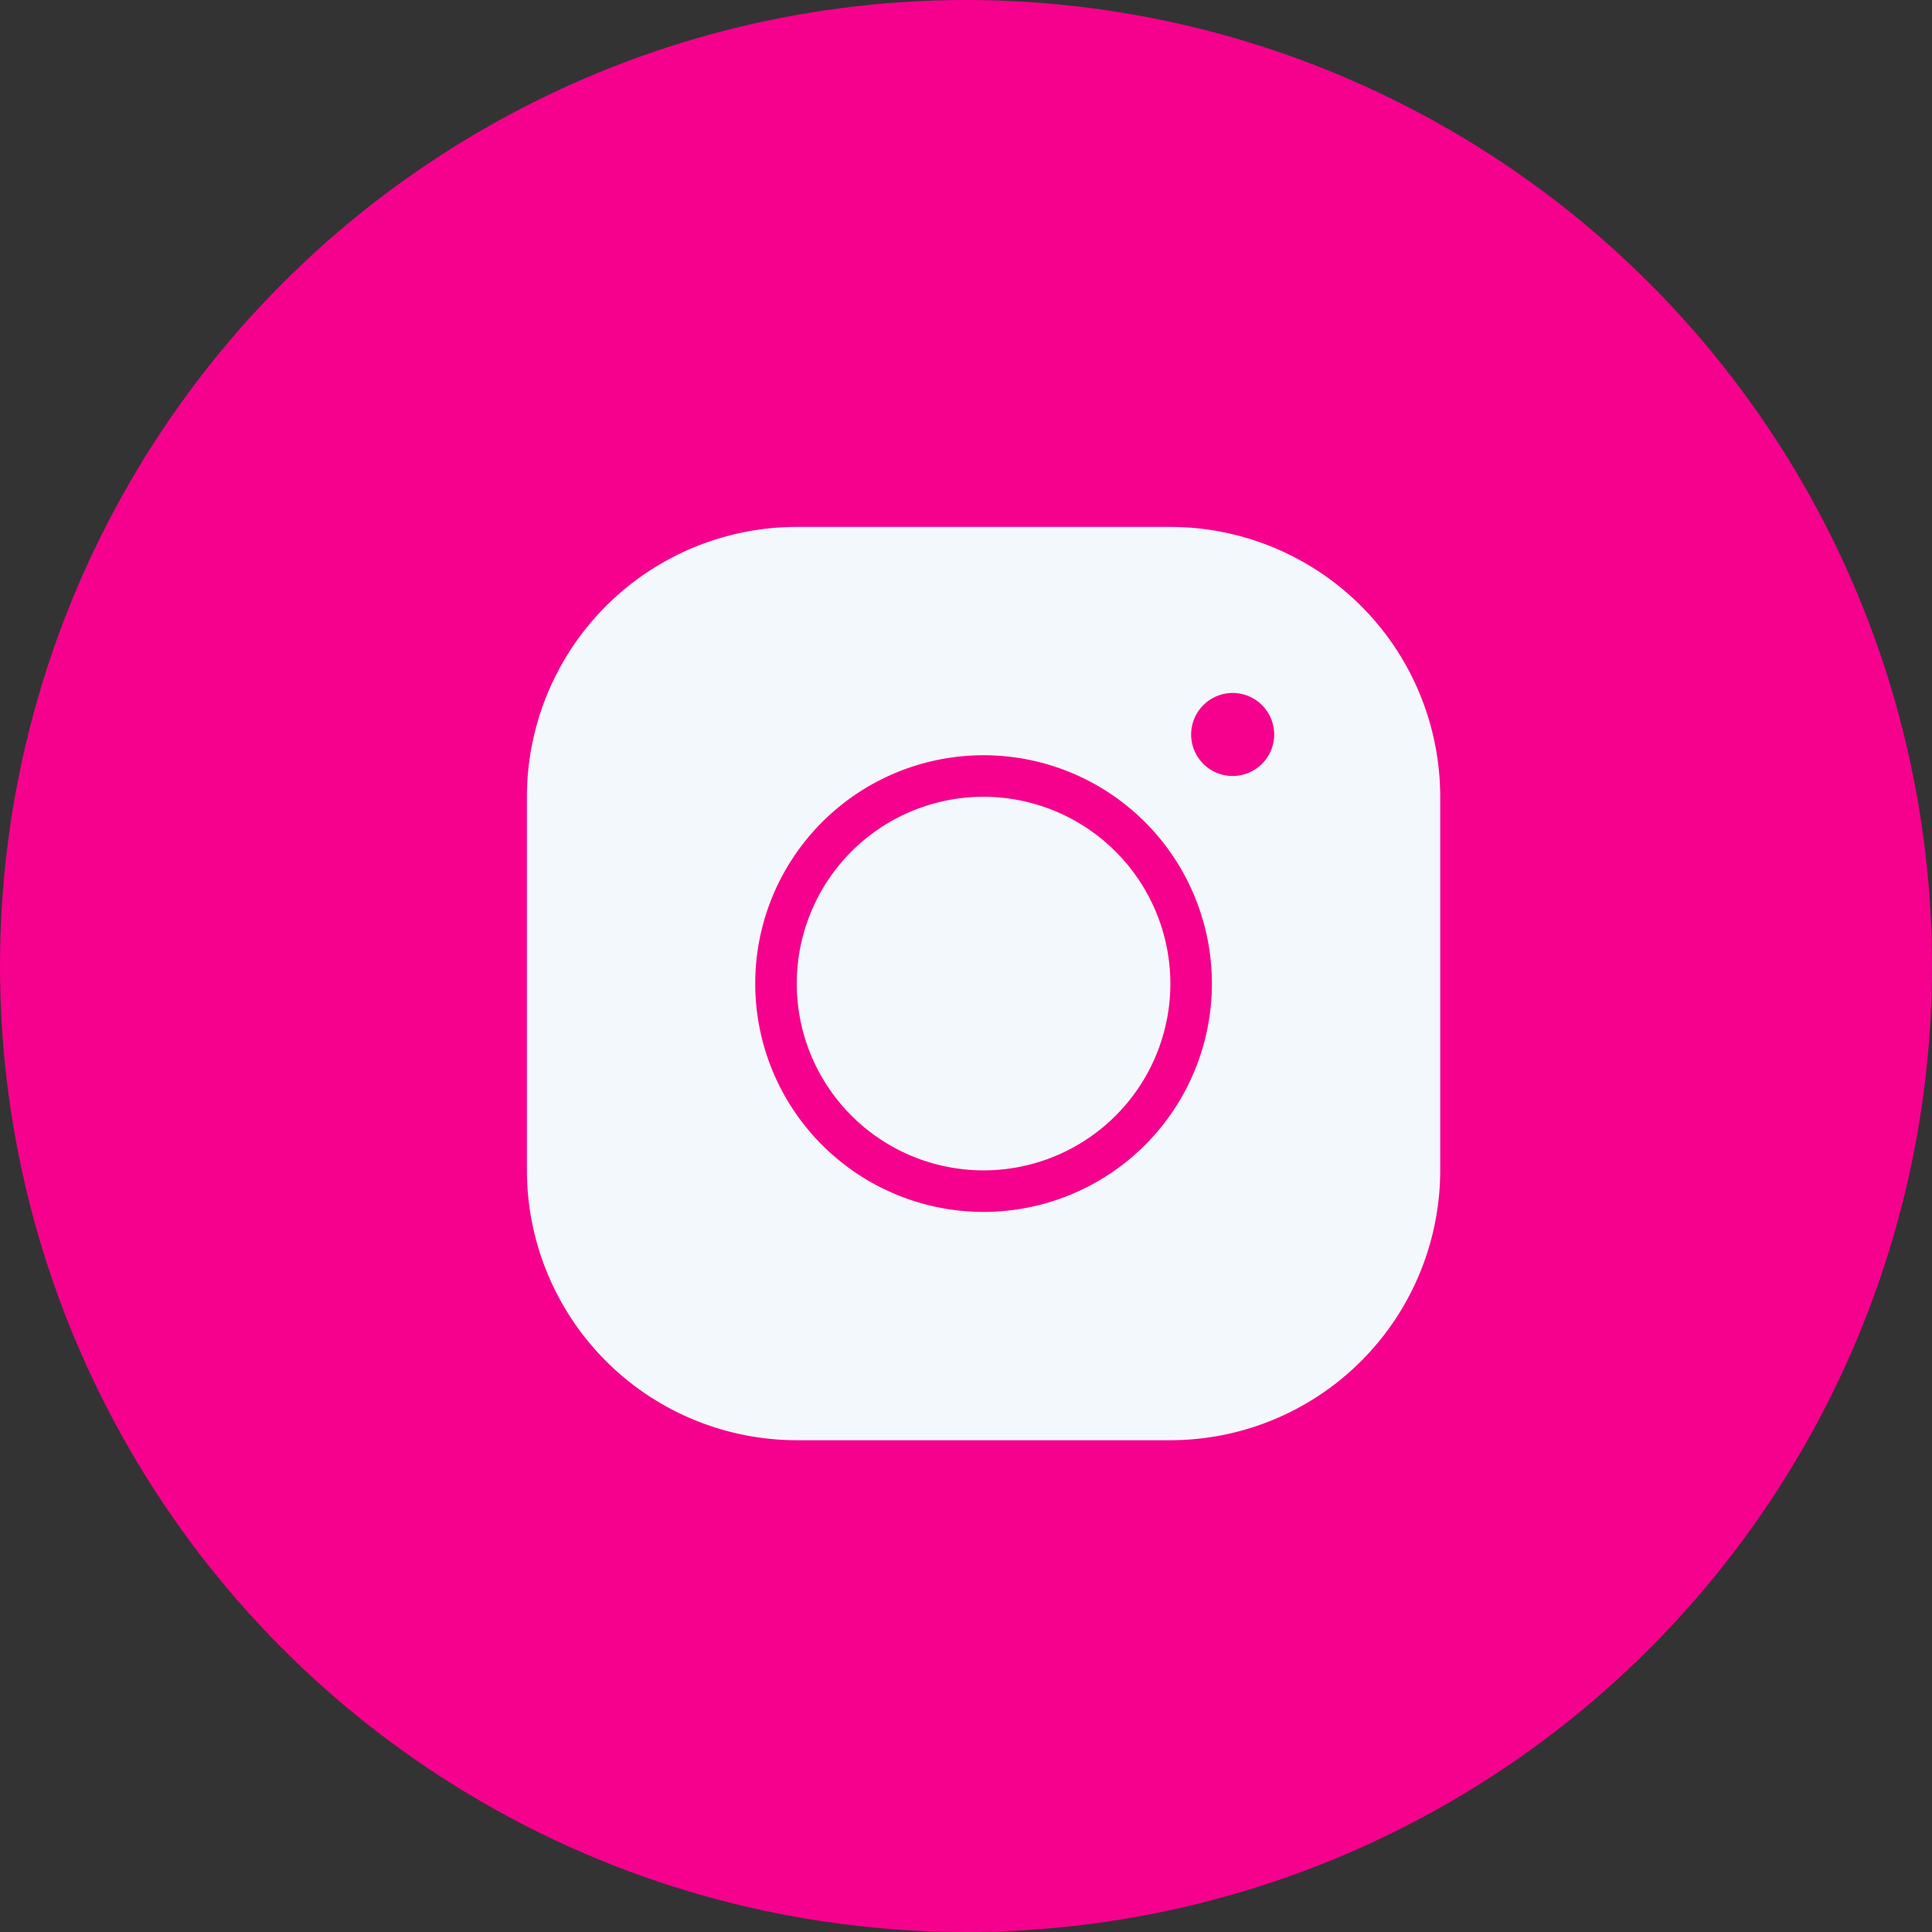
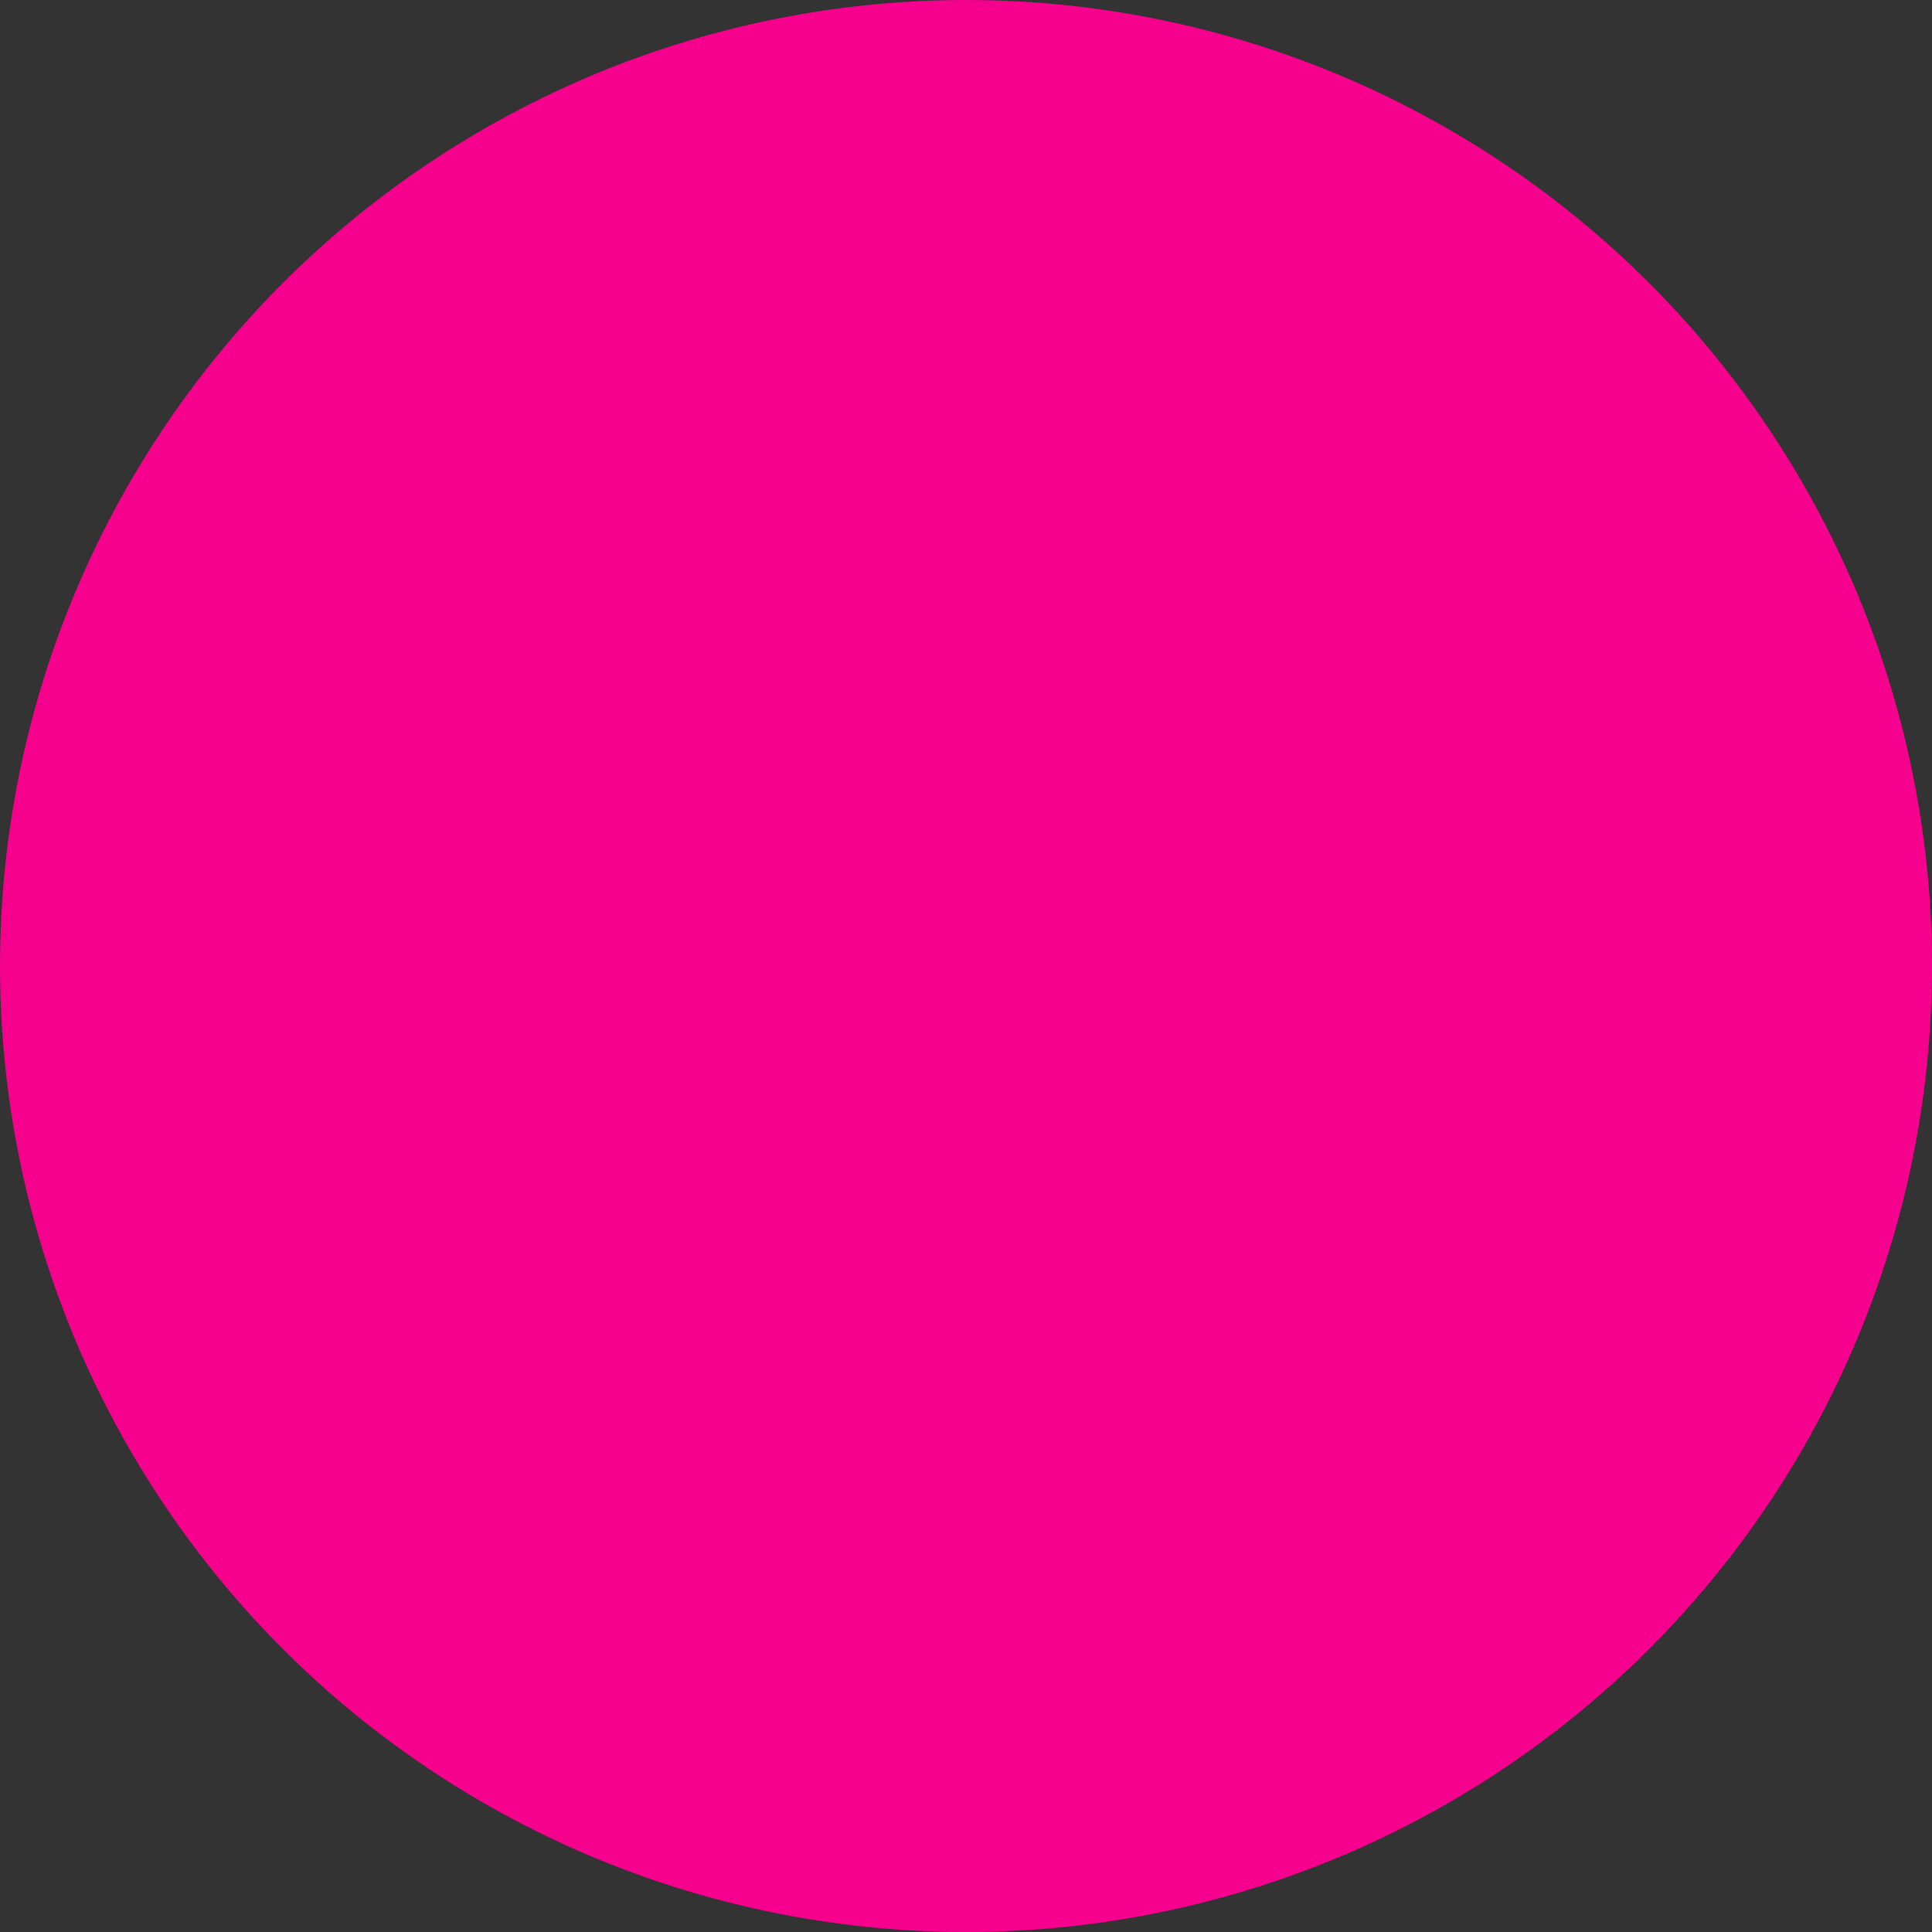
<svg xmlns="http://www.w3.org/2000/svg" width="55" height="55" viewBox="0 0 55 55">
  <rect x="0" y="0" width="55" height="55" fill="#333333" stroke="none" />
  <g id="Group_152" data-name="Group 152" transform="translate(-1246 -10680)">
    <circle id="Ellipse_4" data-name="Ellipse 4" cx="27.5" cy="27.5" r="27.5" transform="translate(1246 10680)" fill="#f6008e" />
-     <path id="icons8-instagram" d="M10.682,3A7.689,7.689,0,0,0,3,10.682V21.318A7.689,7.689,0,0,0,10.682,29H21.318A7.689,7.689,0,0,0,29,21.318V10.682A7.689,7.689,0,0,0,21.318,3ZM23.091,7.727a1.182,1.182,0,1,1-1.182,1.182A1.185,1.185,0,0,1,23.091,7.727ZM16,9.5A6.5,6.5,0,1,1,9.5,16,6.5,6.5,0,0,1,16,9.5Zm0,1.182A5.318,5.318,0,1,0,21.318,16,5.326,5.326,0,0,0,16,10.682Z" transform="translate(1258 10692)" fill="#f3f8fd" />
  </g>
</svg>